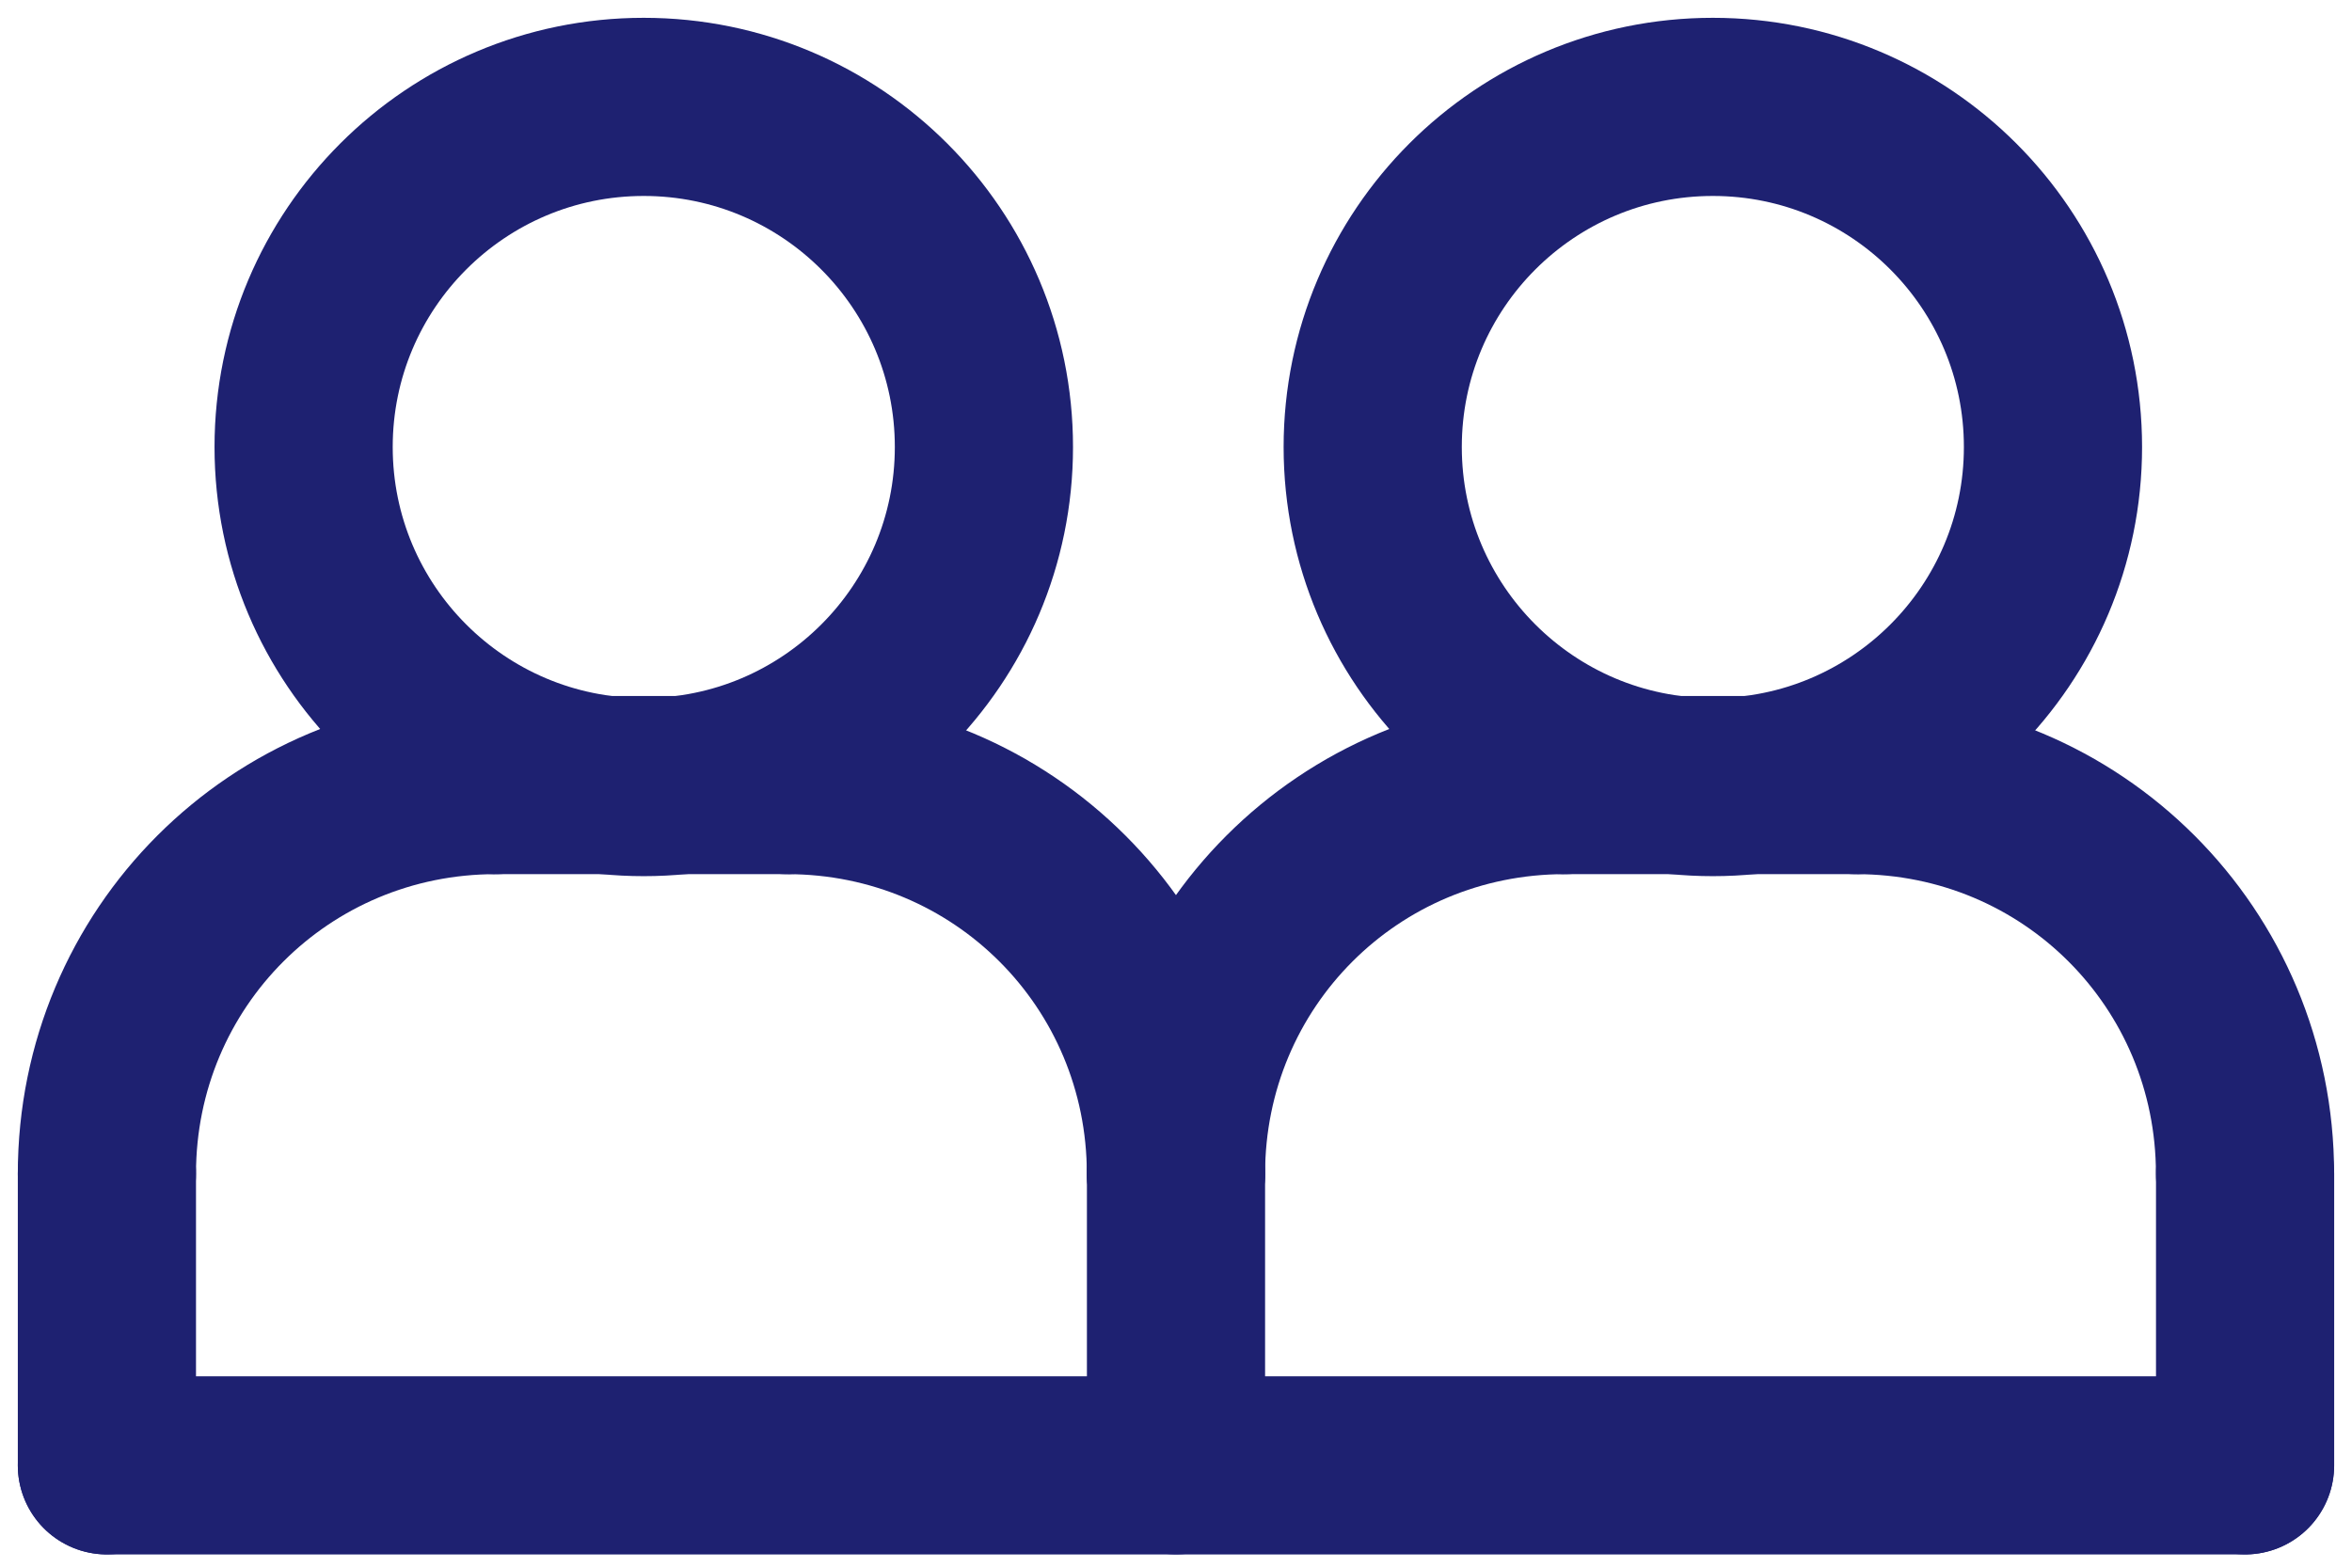
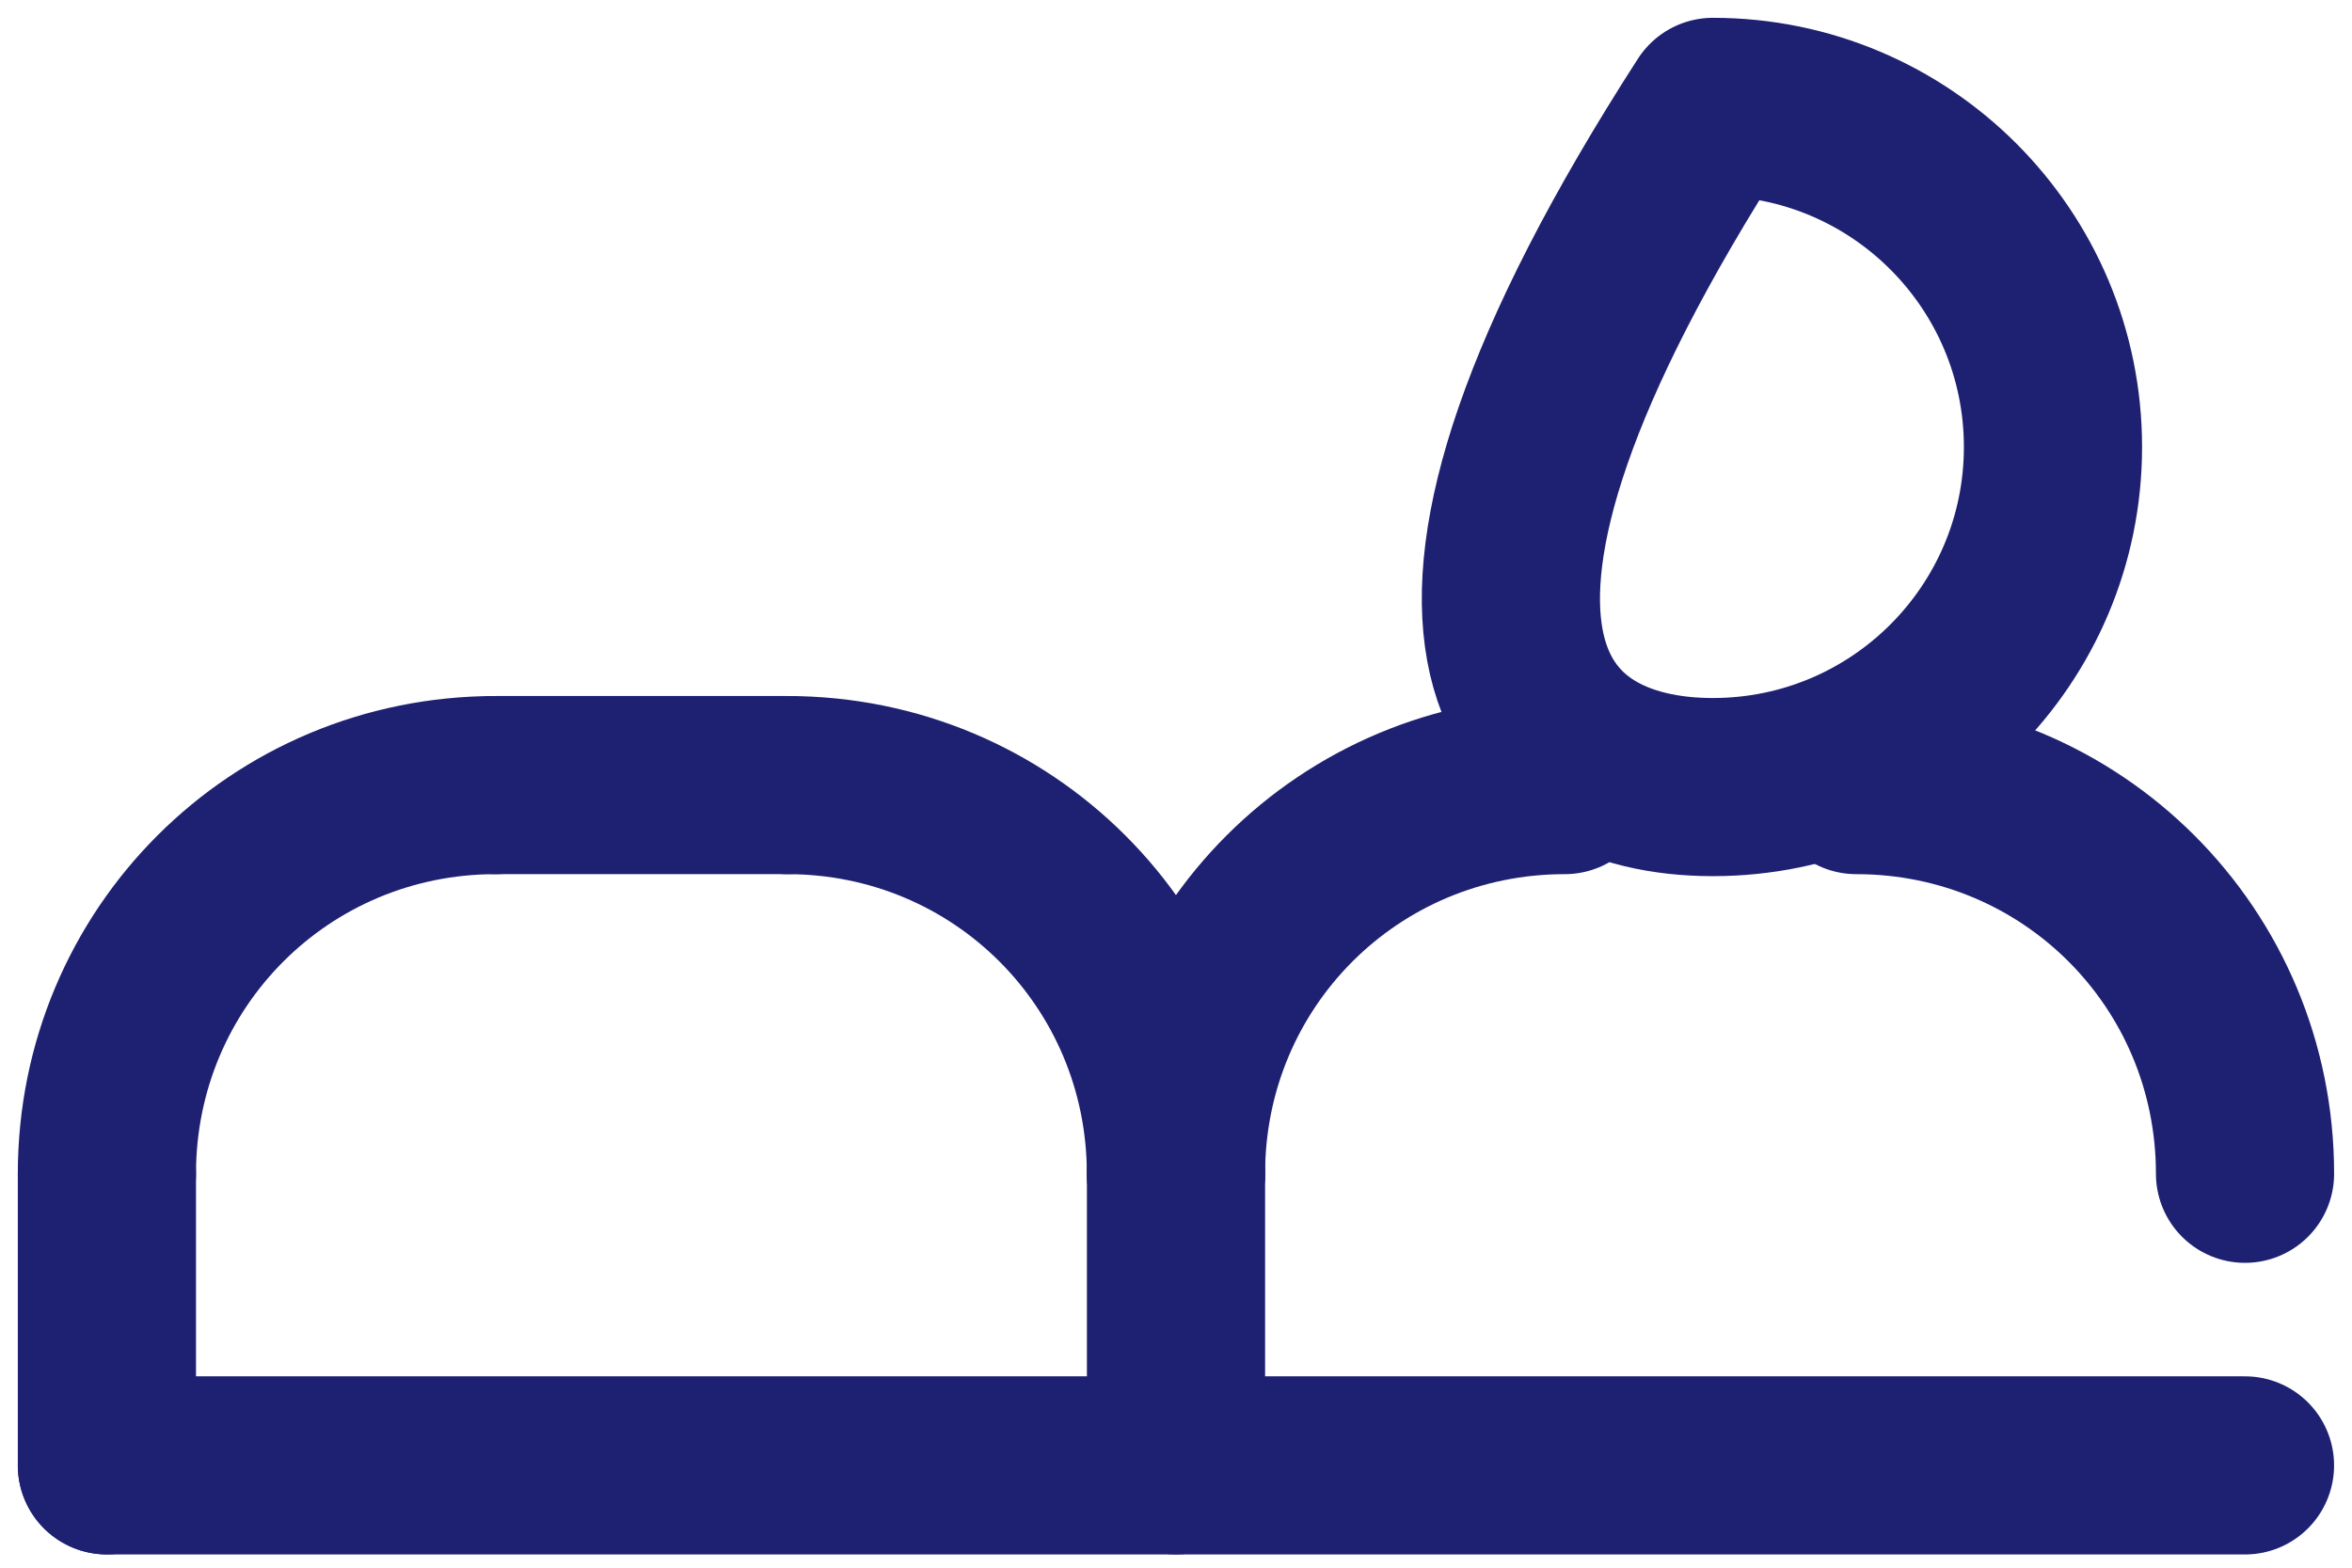
<svg xmlns="http://www.w3.org/2000/svg" width="66" height="44" viewBox="0 0 66 44" fill="none">
  <path d="M3 32.944C3 26.89 7.854 22.035 13.909 22.035" stroke="#1E2171" stroke-width="5" stroke-miterlimit="10" stroke-linecap="round" stroke-linejoin="round" />
  <path d="M32.998 32.944C32.998 26.89 28.144 22.035 22.09 22.035" stroke="#1E2171" stroke-width="5" stroke-miterlimit="10" stroke-linecap="round" stroke-linejoin="round" />
  <path d="M3 32.945V41.127" stroke="#1E2171" stroke-width="5" stroke-miterlimit="10" stroke-linecap="round" stroke-linejoin="round" />
  <path d="M33 32.945V41.127" stroke="#1E2171" stroke-width="5" stroke-miterlimit="10" stroke-linecap="round" stroke-linejoin="round" />
-   <path d="M18.064 22.091C23.336 22.091 27.61 17.817 27.61 12.546C27.61 7.274 23.336 3 18.064 3C12.793 3 8.52 7.274 8.52 12.546C8.52 17.817 12.793 22.091 18.064 22.091Z" stroke="#1E2171" stroke-width="5" stroke-miterlimit="10" stroke-linecap="round" stroke-linejoin="round" />
  <path d="M33 32.944C33 26.89 37.854 22.035 43.909 22.035" stroke="#1E2171" stroke-width="5" stroke-miterlimit="10" stroke-linecap="round" stroke-linejoin="round" />
  <path d="M62.998 32.944C62.998 26.89 58.144 22.035 52.09 22.035" stroke="#1E2171" stroke-width="5" stroke-miterlimit="10" stroke-linecap="round" stroke-linejoin="round" />
-   <path d="M63 32.945V41.127" stroke="#1E2171" stroke-width="5" stroke-miterlimit="10" stroke-linecap="round" stroke-linejoin="round" />
-   <path d="M48.065 22.091C53.336 22.091 57.609 17.817 57.609 12.546C57.609 7.274 53.336 3 48.065 3C42.793 3 38.52 7.274 38.52 12.546C38.52 17.817 42.793 22.091 48.065 22.091Z" stroke="#1E2171" stroke-width="5" stroke-miterlimit="10" stroke-linecap="round" stroke-linejoin="round" />
+   <path d="M48.065 22.091C53.336 22.091 57.609 17.817 57.609 12.546C57.609 7.274 53.336 3 48.065 3C38.52 17.817 42.793 22.091 48.065 22.091Z" stroke="#1E2171" stroke-width="5" stroke-miterlimit="10" stroke-linecap="round" stroke-linejoin="round" />
  <path d="M13.91 22.035H22.092" stroke="#1E2171" stroke-width="5" stroke-miterlimit="10" stroke-linecap="round" stroke-linejoin="round" />
-   <path d="M43.91 22.035H52.092" stroke="#1E2171" stroke-width="5" stroke-miterlimit="10" stroke-linecap="round" stroke-linejoin="round" />
  <path d="M3 41.129H62.997" stroke="#1E2171" stroke-width="5" stroke-miterlimit="10" stroke-linecap="round" stroke-linejoin="round" />
</svg>